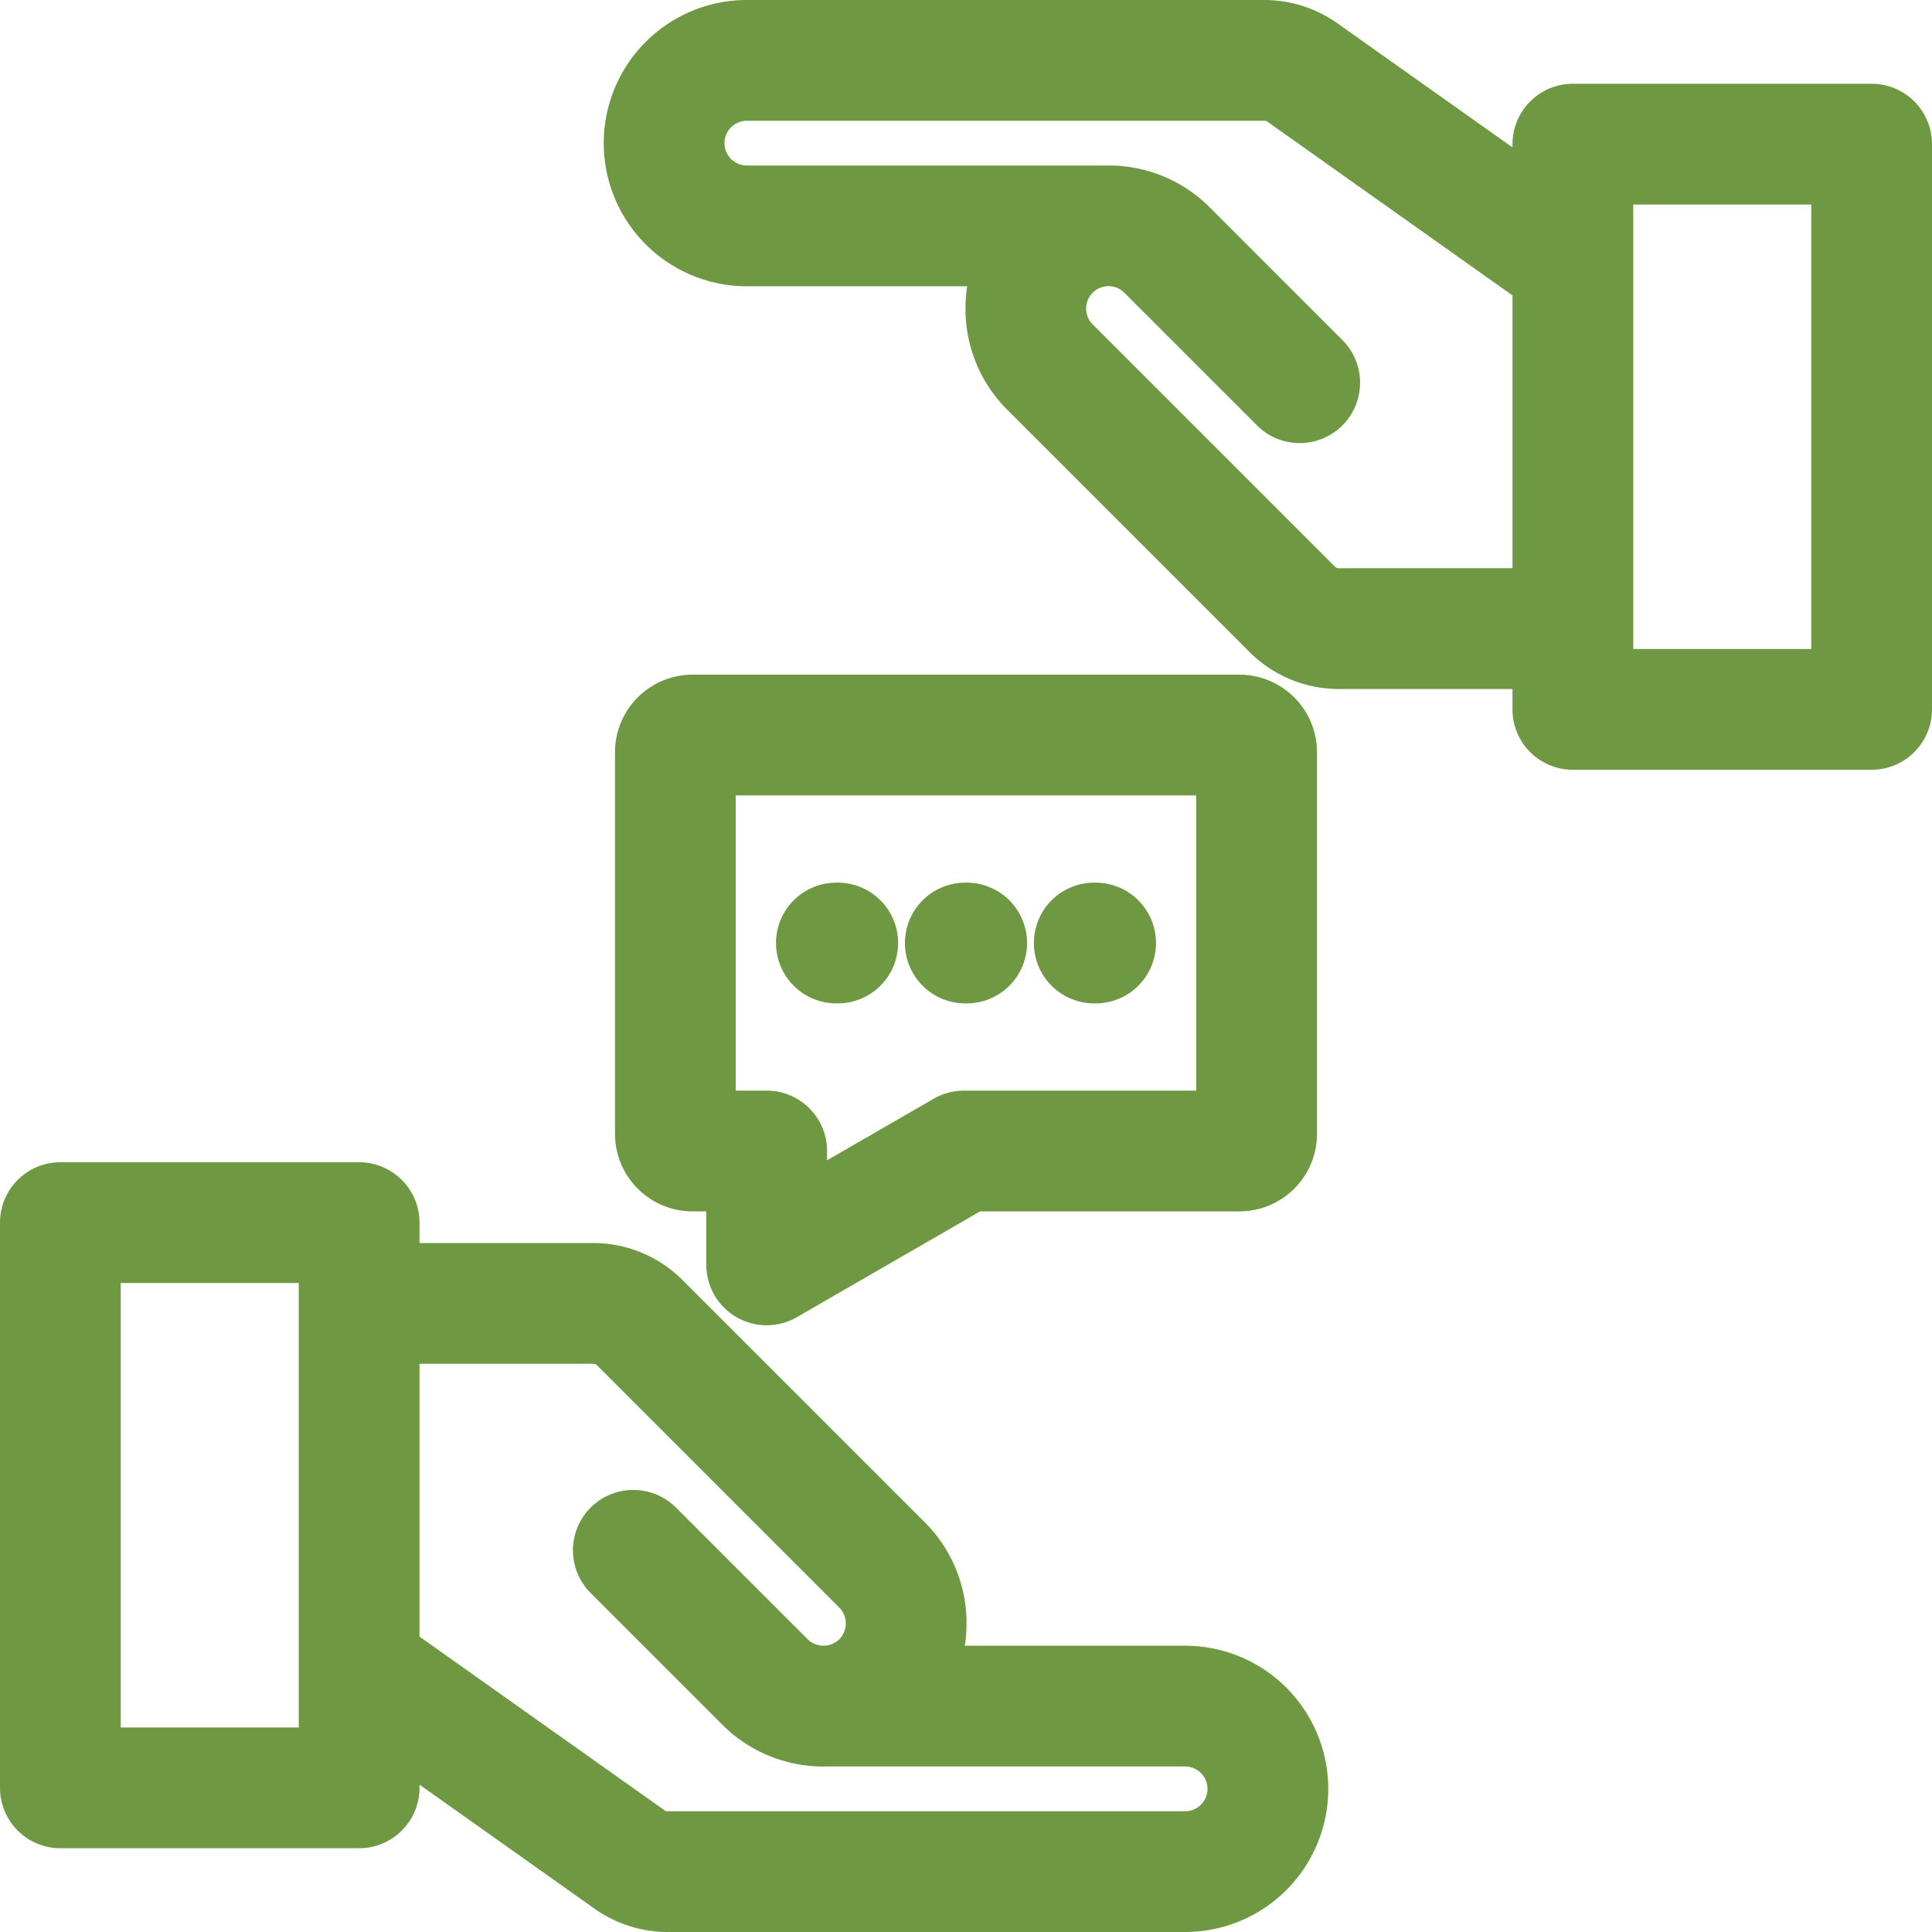
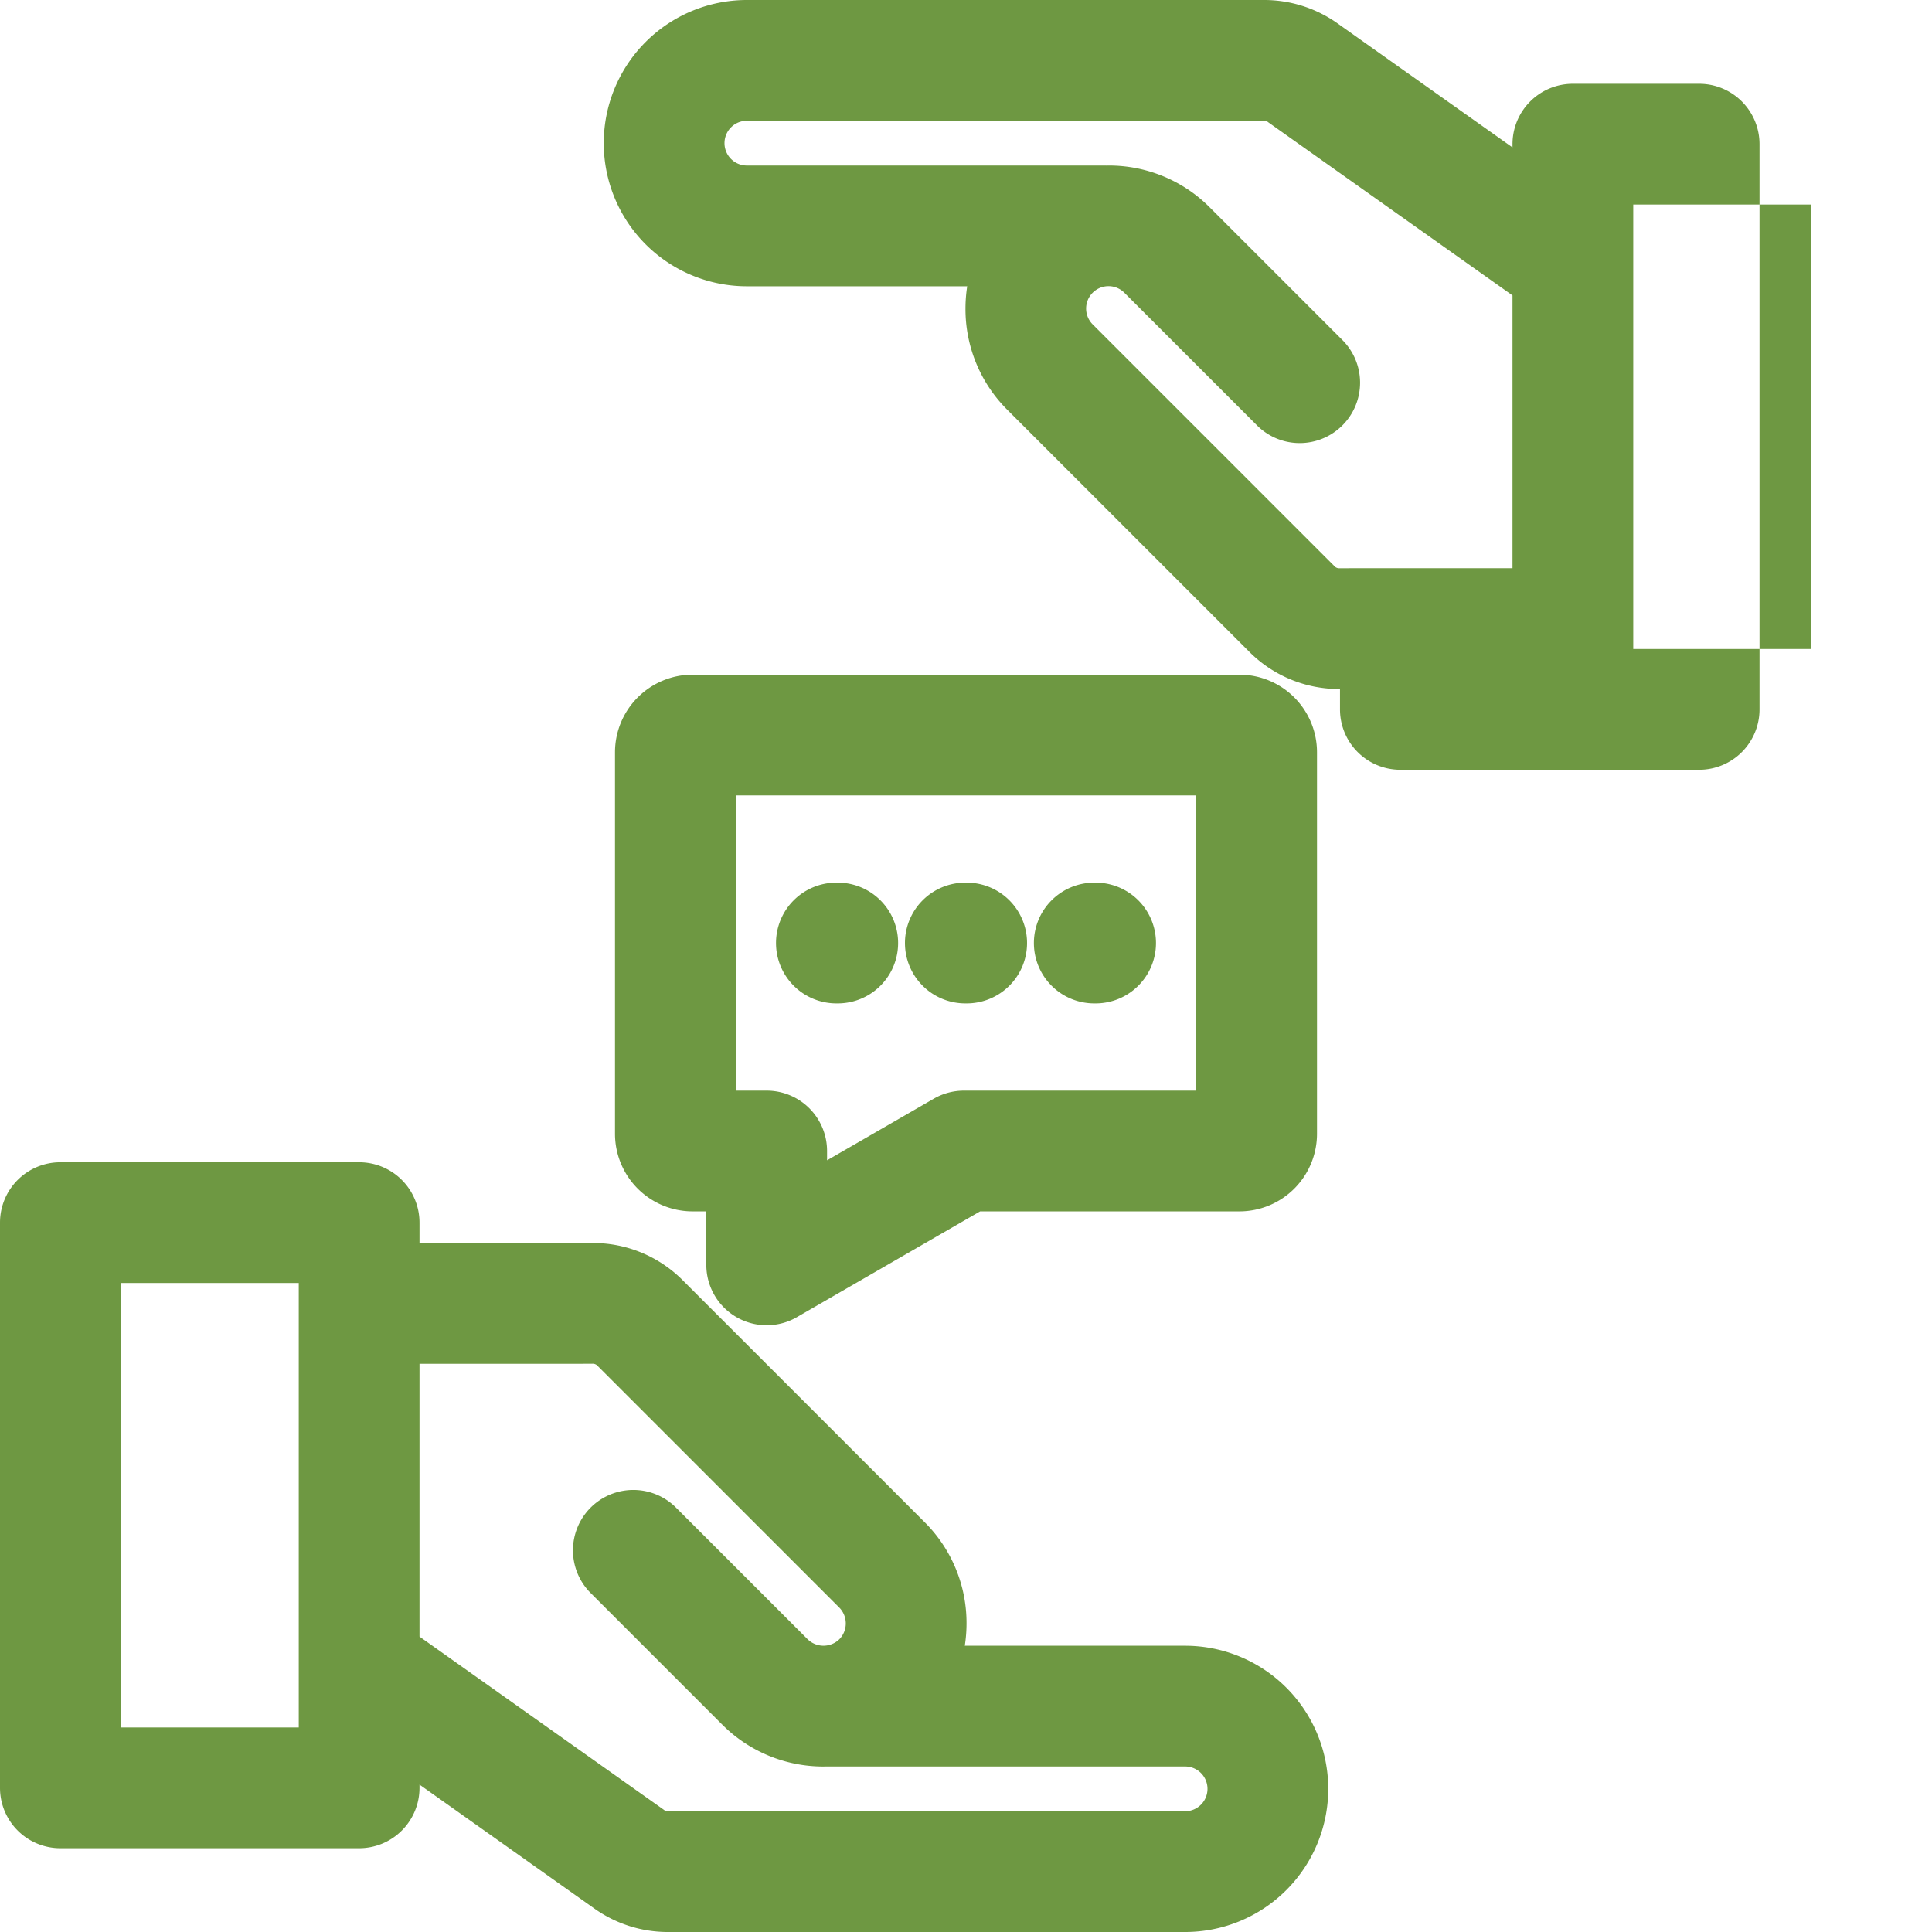
<svg xmlns="http://www.w3.org/2000/svg" id="Layer_1" height="300" viewBox="0 0 512 512" width="300" data-name="Layer 1" version="1.1">
  <g width="100%" height="100%" transform="matrix(1,0,0,1,0,0)">
-     <path d="m496 22.2h-79.173a16 16 0 0 0 -16 16v.862l-46.21-32.757a33.585 33.585 0 0 0 -19.794-6.305h-136.89a37.933 37.933 0 1 0 0 75.866h58.385a38.682 38.682 0 0 0 -.458 5.906 37.668 37.668 0 0 0 11.085 26.828l63.968 63.968a33.55 33.55 0 0 0 24.2 10.027h45.71v5.4a16 16 0 0 0 16 16h79.177a16 16 0 0 0 16-16v-149.795a16 16 0 0 0 -16-16zm-140.883 128.39a1.744 1.744 0 0 1 -1.575-.652l-63.971-63.971a5.933 5.933 0 0 1 8.392-8.39l35.013 35.013a16 16 0 1 0 22.624-22.627l-35.01-35.013a37.672 37.672 0 0 0 -26.822-11.084c-.17 0-.338.01-.507.013-.082 0-.161-.013-.243-.013h-95.085a5.933 5.933 0 1 1 0-11.866h136.89a1.682 1.682 0 0 1 1.288.41l64.716 45.877v72.3zm124.883 21.398h-47.173v-117.788h47.173zm-464 317.812h79.173a16 16 0 0 0 16-16v-.861l46.207 32.755a33.585 33.585 0 0 0 19.8 6.307h136.887a37.933 37.933 0 1 0 0-75.866h-58.385a38.556 38.556 0 0 0 .458-5.906 37.671 37.671 0 0 0 -11.084-26.823l-63.969-63.968a33.55 33.55 0 0 0 -24.2-10.027h-45.714v-5.4a16 16 0 0 0 -16-16h-79.173a16 16 0 0 0 -16 16v149.789a16 16 0 0 0 16 16zm140.884-128.39a1.743 1.743 0 0 1 1.575.653l63.97 63.97a6 6 0 0 1 0 8.39 6.015 6.015 0 0 1 -8.391 0l-35.013-35.013a16 16 0 0 0 -22.625 22.627l35.01 35.013a37.812 37.812 0 0 0 26.823 11.093c.209 0 .418-.012.628-.015.041 0 .08.006.121.006h95.085a5.933 5.933 0 1 1 0 11.866h-136.889a1.668 1.668 0 0 1 -1.289-.41l-64.716-45.877v-72.3zm-124.884-21.398h47.173v117.788h-47.173zm163.18 9.051a16 16 0 0 0 16 0l48.558-28.035h68.734a20.571 20.571 0 0 0 20.548-20.549v-101.137a20.572 20.572 0 0 0 -20.548-20.548h-144.943a20.572 20.572 0 0 0 -20.549 20.548v101.137a20.571 20.571 0 0 0 20.549 20.549h3.651v14.178a16 16 0 0 0 8 13.857zm-.2-138.269h122.04v78.234h-61.569a16 16 0 0 0 -8 2.144l-28.271 16.321v-2.465a16 16 0 0 0 -16-16h-8.2zm44.842 39.117a16 16 0 0 1 16-16h.356a16 16 0 0 1 0 32h-.356a16 16 0 0 1 -16-16zm-34.17 0a16 16 0 0 1 16-16h.357a16 16 0 0 1 0 32h-.357a16 16 0 0 1 -16-16zm68.34 0a16 16 0 0 1 16-16h.356a16 16 0 0 1 0 32h-.356a16 16 0 0 1 -16-16z" fill="#6e9842" fill-opacity="1" data-original-color="#000000ff" stroke="none" stroke-opacity="1" />
+     <path d="m496 22.2h-79.173a16 16 0 0 0 -16 16v.862l-46.21-32.757a33.585 33.585 0 0 0 -19.794-6.305h-136.89a37.933 37.933 0 1 0 0 75.866h58.385a38.682 38.682 0 0 0 -.458 5.906 37.668 37.668 0 0 0 11.085 26.828l63.968 63.968a33.55 33.55 0 0 0 24.2 10.027v5.4a16 16 0 0 0 16 16h79.177a16 16 0 0 0 16-16v-149.795a16 16 0 0 0 -16-16zm-140.883 128.39a1.744 1.744 0 0 1 -1.575-.652l-63.971-63.971a5.933 5.933 0 0 1 8.392-8.39l35.013 35.013a16 16 0 1 0 22.624-22.627l-35.01-35.013a37.672 37.672 0 0 0 -26.822-11.084c-.17 0-.338.01-.507.013-.082 0-.161-.013-.243-.013h-95.085a5.933 5.933 0 1 1 0-11.866h136.89a1.682 1.682 0 0 1 1.288.41l64.716 45.877v72.3zm124.883 21.398h-47.173v-117.788h47.173zm-464 317.812h79.173a16 16 0 0 0 16-16v-.861l46.207 32.755a33.585 33.585 0 0 0 19.8 6.307h136.887a37.933 37.933 0 1 0 0-75.866h-58.385a38.556 38.556 0 0 0 .458-5.906 37.671 37.671 0 0 0 -11.084-26.823l-63.969-63.968a33.55 33.55 0 0 0 -24.2-10.027h-45.714v-5.4a16 16 0 0 0 -16-16h-79.173a16 16 0 0 0 -16 16v149.789a16 16 0 0 0 16 16zm140.884-128.39a1.743 1.743 0 0 1 1.575.653l63.97 63.97a6 6 0 0 1 0 8.39 6.015 6.015 0 0 1 -8.391 0l-35.013-35.013a16 16 0 0 0 -22.625 22.627l35.01 35.013a37.812 37.812 0 0 0 26.823 11.093c.209 0 .418-.012.628-.015.041 0 .08.006.121.006h95.085a5.933 5.933 0 1 1 0 11.866h-136.889a1.668 1.668 0 0 1 -1.289-.41l-64.716-45.877v-72.3zm-124.884-21.398h47.173v117.788h-47.173zm163.18 9.051a16 16 0 0 0 16 0l48.558-28.035h68.734a20.571 20.571 0 0 0 20.548-20.549v-101.137a20.572 20.572 0 0 0 -20.548-20.548h-144.943a20.572 20.572 0 0 0 -20.549 20.548v101.137a20.571 20.571 0 0 0 20.549 20.549h3.651v14.178a16 16 0 0 0 8 13.857zm-.2-138.269h122.04v78.234h-61.569a16 16 0 0 0 -8 2.144l-28.271 16.321v-2.465a16 16 0 0 0 -16-16h-8.2zm44.842 39.117a16 16 0 0 1 16-16h.356a16 16 0 0 1 0 32h-.356a16 16 0 0 1 -16-16zm-34.17 0a16 16 0 0 1 16-16h.357a16 16 0 0 1 0 32h-.357a16 16 0 0 1 -16-16zm68.34 0a16 16 0 0 1 16-16h.356a16 16 0 0 1 0 32h-.356a16 16 0 0 1 -16-16z" fill="#6e9842" fill-opacity="1" data-original-color="#000000ff" stroke="none" stroke-opacity="1" />
  </g>
</svg>